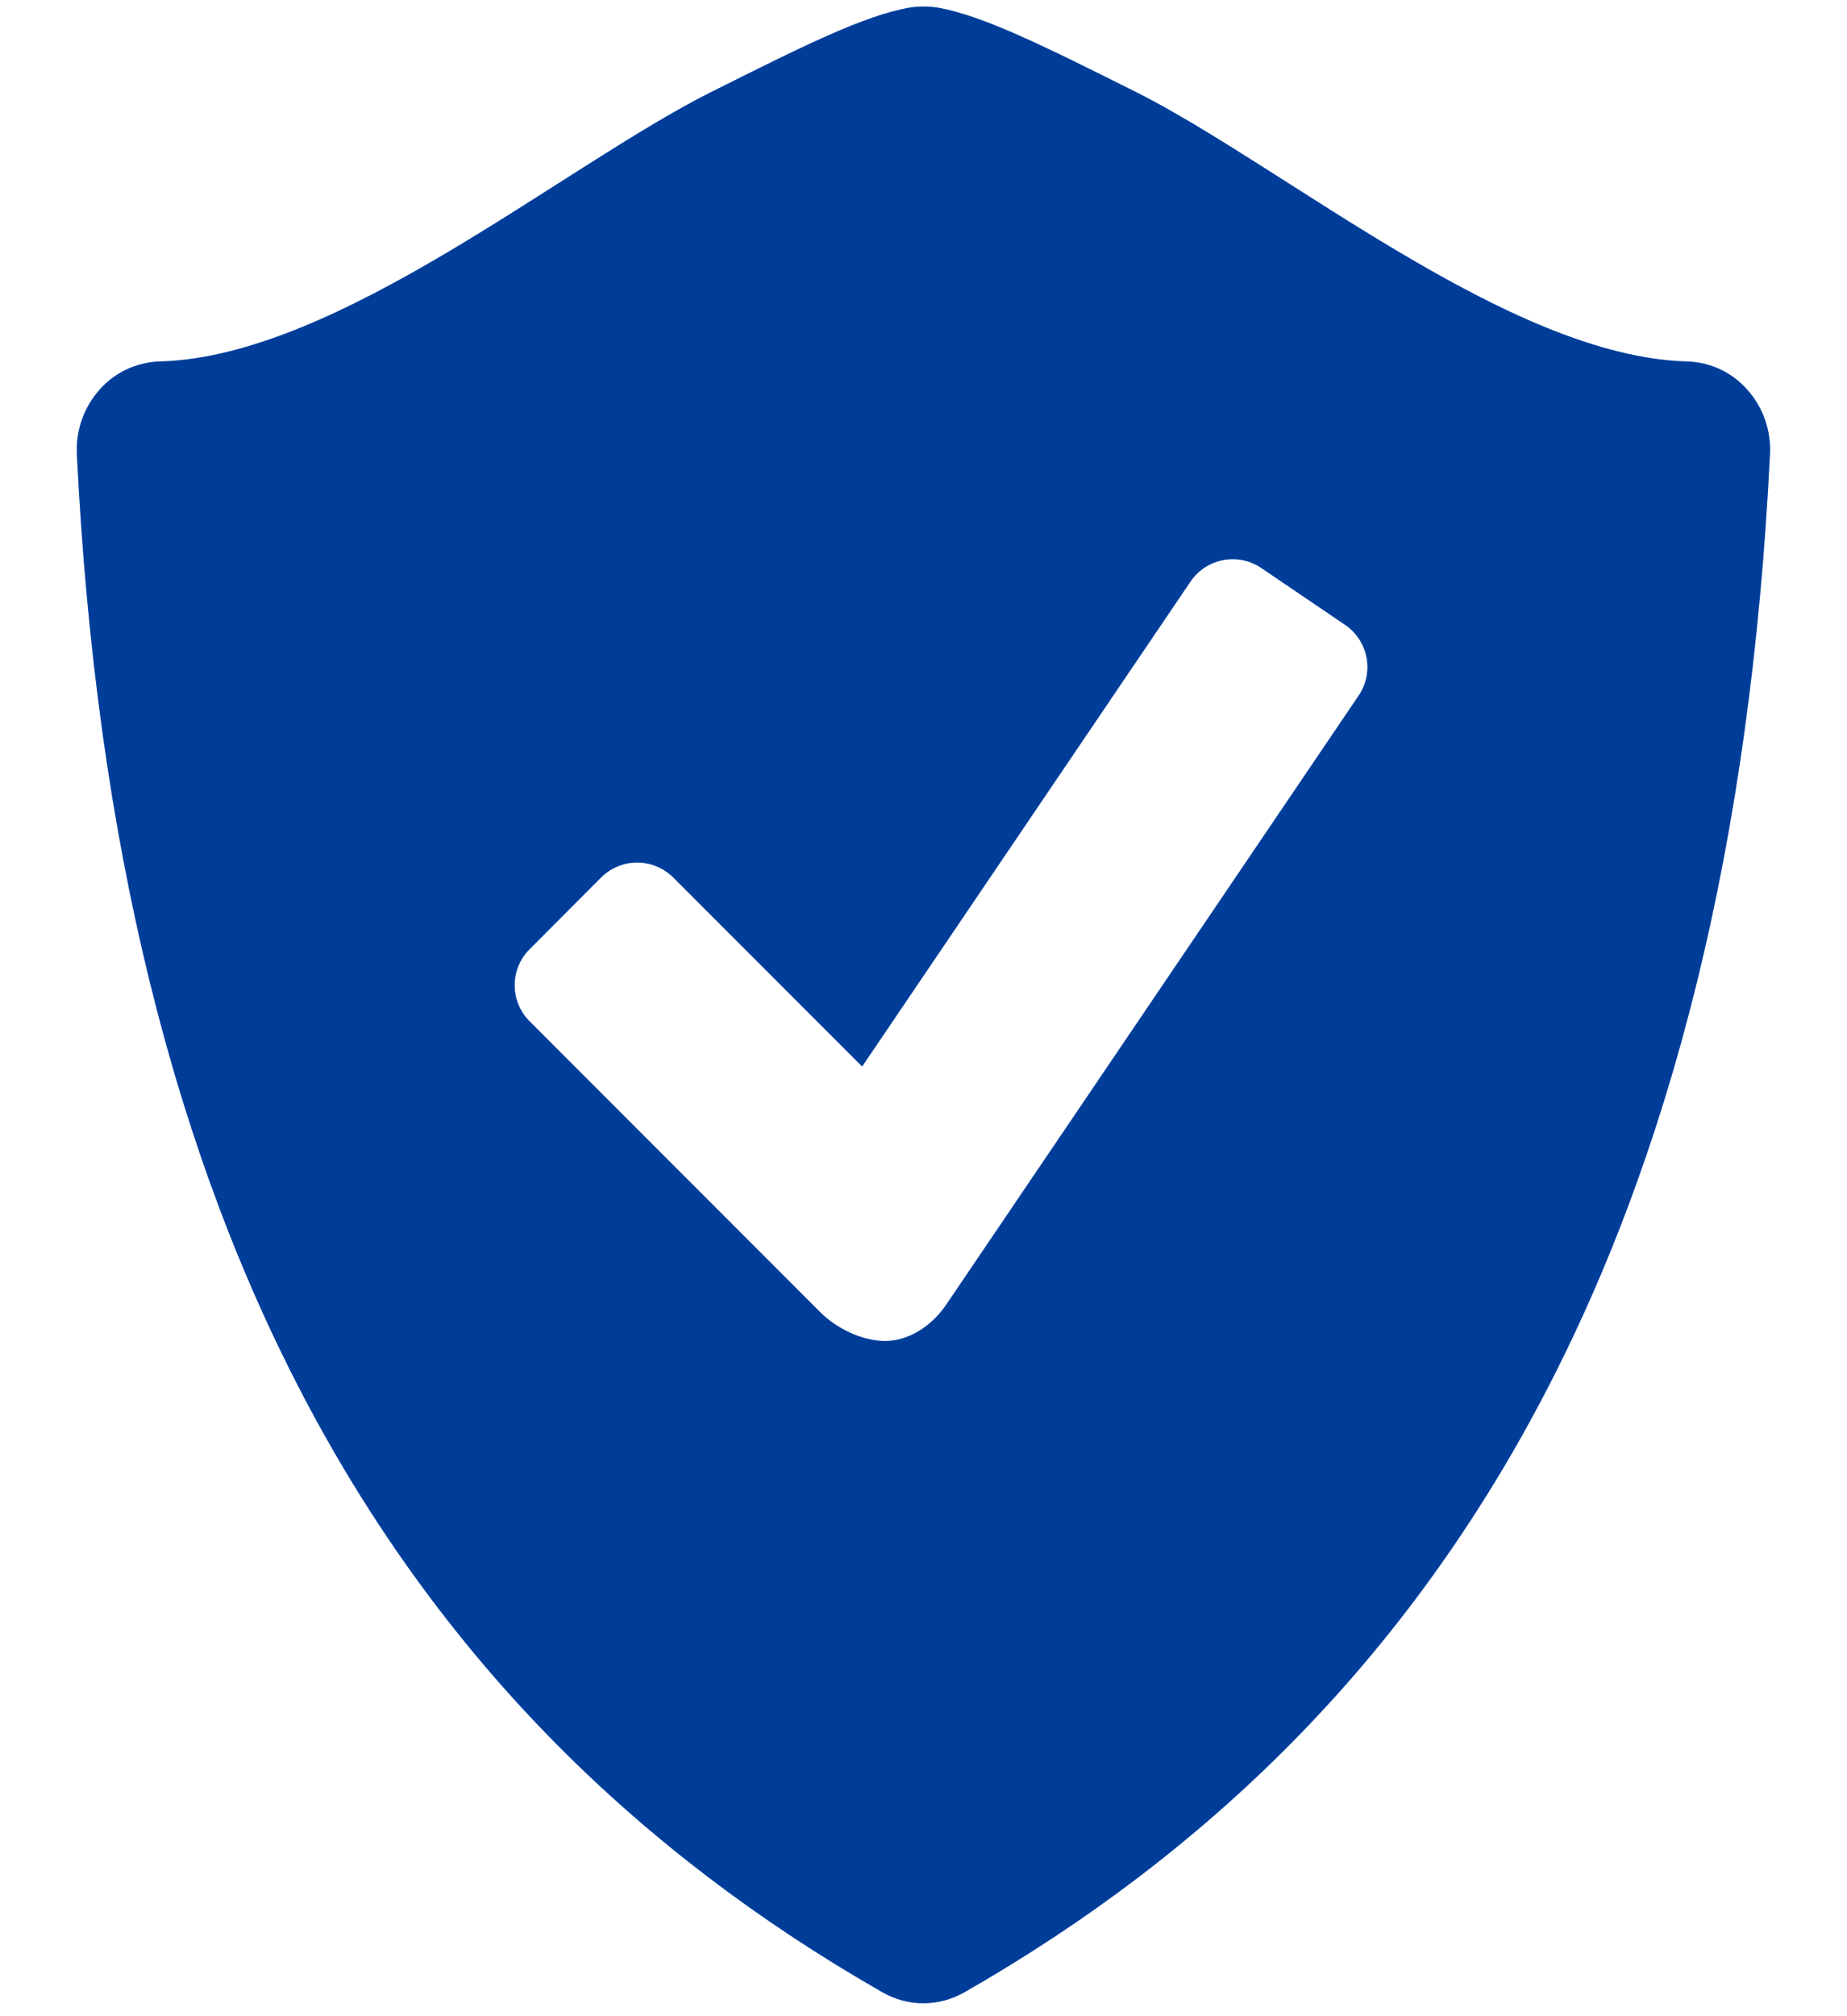
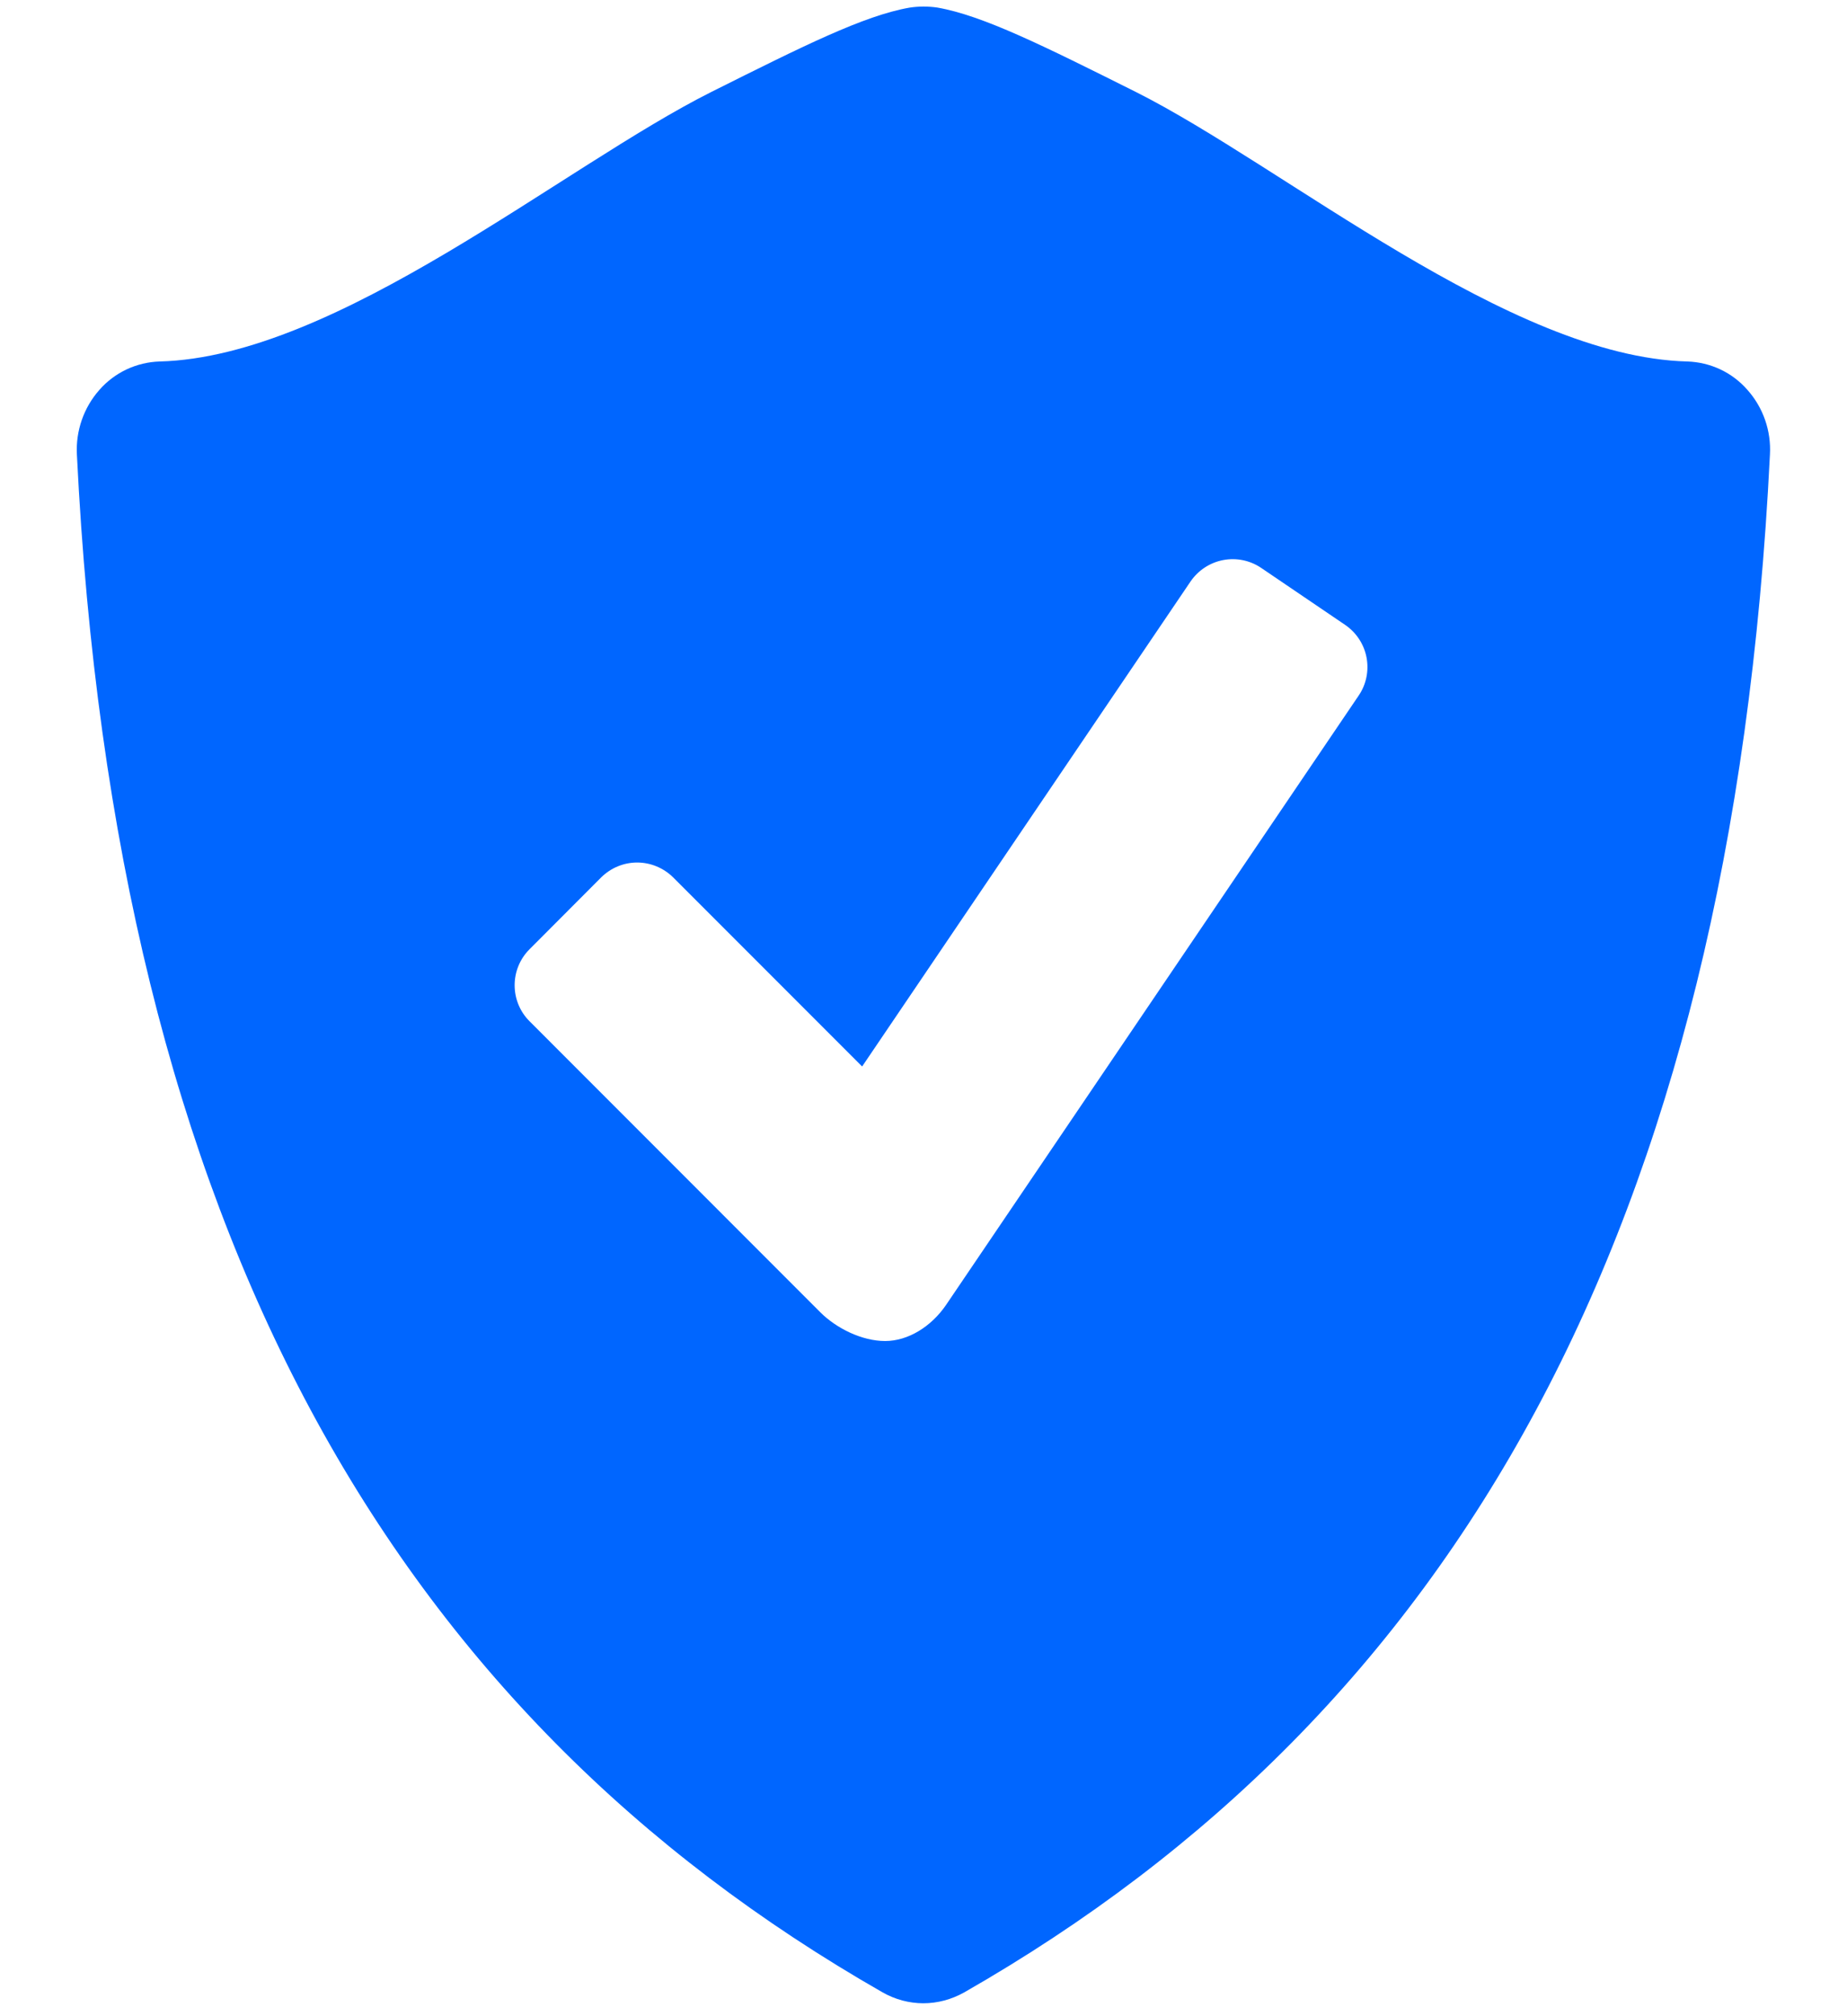
<svg xmlns="http://www.w3.org/2000/svg" width="22" height="24" viewBox="0 0 22 24" fill="none">
  <path d="M20.814 4.641C20.724 4.538 20.614 4.455 20.491 4.397C20.367 4.339 20.233 4.307 20.097 4.303C17.979 4.247 15.298 1.982 13.526 1.093C12.431 0.546 11.708 0.185 11.165 0.09C11.055 0.074 10.943 0.074 10.833 0.091C10.29 0.186 9.568 0.547 8.474 1.094C6.701 1.982 4.021 4.247 1.902 4.303C1.766 4.307 1.632 4.339 1.508 4.397C1.385 4.455 1.274 4.538 1.184 4.641C0.997 4.852 0.901 5.129 0.916 5.411C1.371 14.663 4.689 20.388 10.512 23.716C10.663 23.802 10.831 23.846 10.998 23.846C11.165 23.846 11.333 23.802 11.486 23.716C17.308 20.388 20.626 14.663 21.082 5.411C21.098 5.129 21.002 4.852 20.814 4.641ZM16.184 8.279L11.271 15.53C11.094 15.791 10.817 15.963 10.543 15.963C10.268 15.963 9.963 15.813 9.77 15.62L6.306 12.155C6.193 12.042 6.13 11.888 6.13 11.728C6.13 11.568 6.193 11.414 6.306 11.301L7.162 10.443C7.276 10.331 7.429 10.267 7.589 10.267C7.749 10.267 7.903 10.331 8.017 10.443L10.269 12.695L14.182 6.92C14.273 6.788 14.412 6.697 14.569 6.667C14.726 6.637 14.889 6.67 15.022 6.76L16.023 7.439C16.156 7.53 16.247 7.669 16.277 7.826C16.307 7.984 16.274 8.147 16.184 8.279Z" fill="#0066FF" />
-   <path d="M20.814 4.641C20.724 4.538 20.614 4.455 20.491 4.397C20.367 4.339 20.233 4.307 20.097 4.303C17.979 4.247 15.298 1.982 13.526 1.093C12.431 0.546 11.708 0.185 11.165 0.09C11.055 0.074 10.943 0.074 10.833 0.091C10.29 0.186 9.568 0.547 8.474 1.094C6.701 1.982 4.021 4.247 1.902 4.303C1.766 4.307 1.632 4.339 1.508 4.397C1.385 4.455 1.274 4.538 1.184 4.641C0.997 4.852 0.901 5.129 0.916 5.411C1.371 14.663 4.689 20.388 10.512 23.716C10.663 23.802 10.831 23.846 10.998 23.846C11.165 23.846 11.333 23.802 11.486 23.716C17.308 20.388 20.626 14.663 21.082 5.411C21.098 5.129 21.002 4.852 20.814 4.641ZM16.184 8.279L11.271 15.53C11.094 15.791 10.817 15.963 10.543 15.963C10.268 15.963 9.963 15.813 9.77 15.62L6.306 12.155C6.193 12.042 6.13 11.888 6.13 11.728C6.13 11.568 6.193 11.414 6.306 11.301L7.162 10.443C7.276 10.331 7.429 10.267 7.589 10.267C7.749 10.267 7.903 10.331 8.017 10.443L10.269 12.695L14.182 6.92C14.273 6.788 14.412 6.697 14.569 6.667C14.726 6.637 14.889 6.67 15.022 6.76L16.023 7.439C16.156 7.53 16.247 7.669 16.277 7.826C16.307 7.984 16.274 8.147 16.184 8.279Z" fill="black" fill-opacity="0.4" />
</svg>